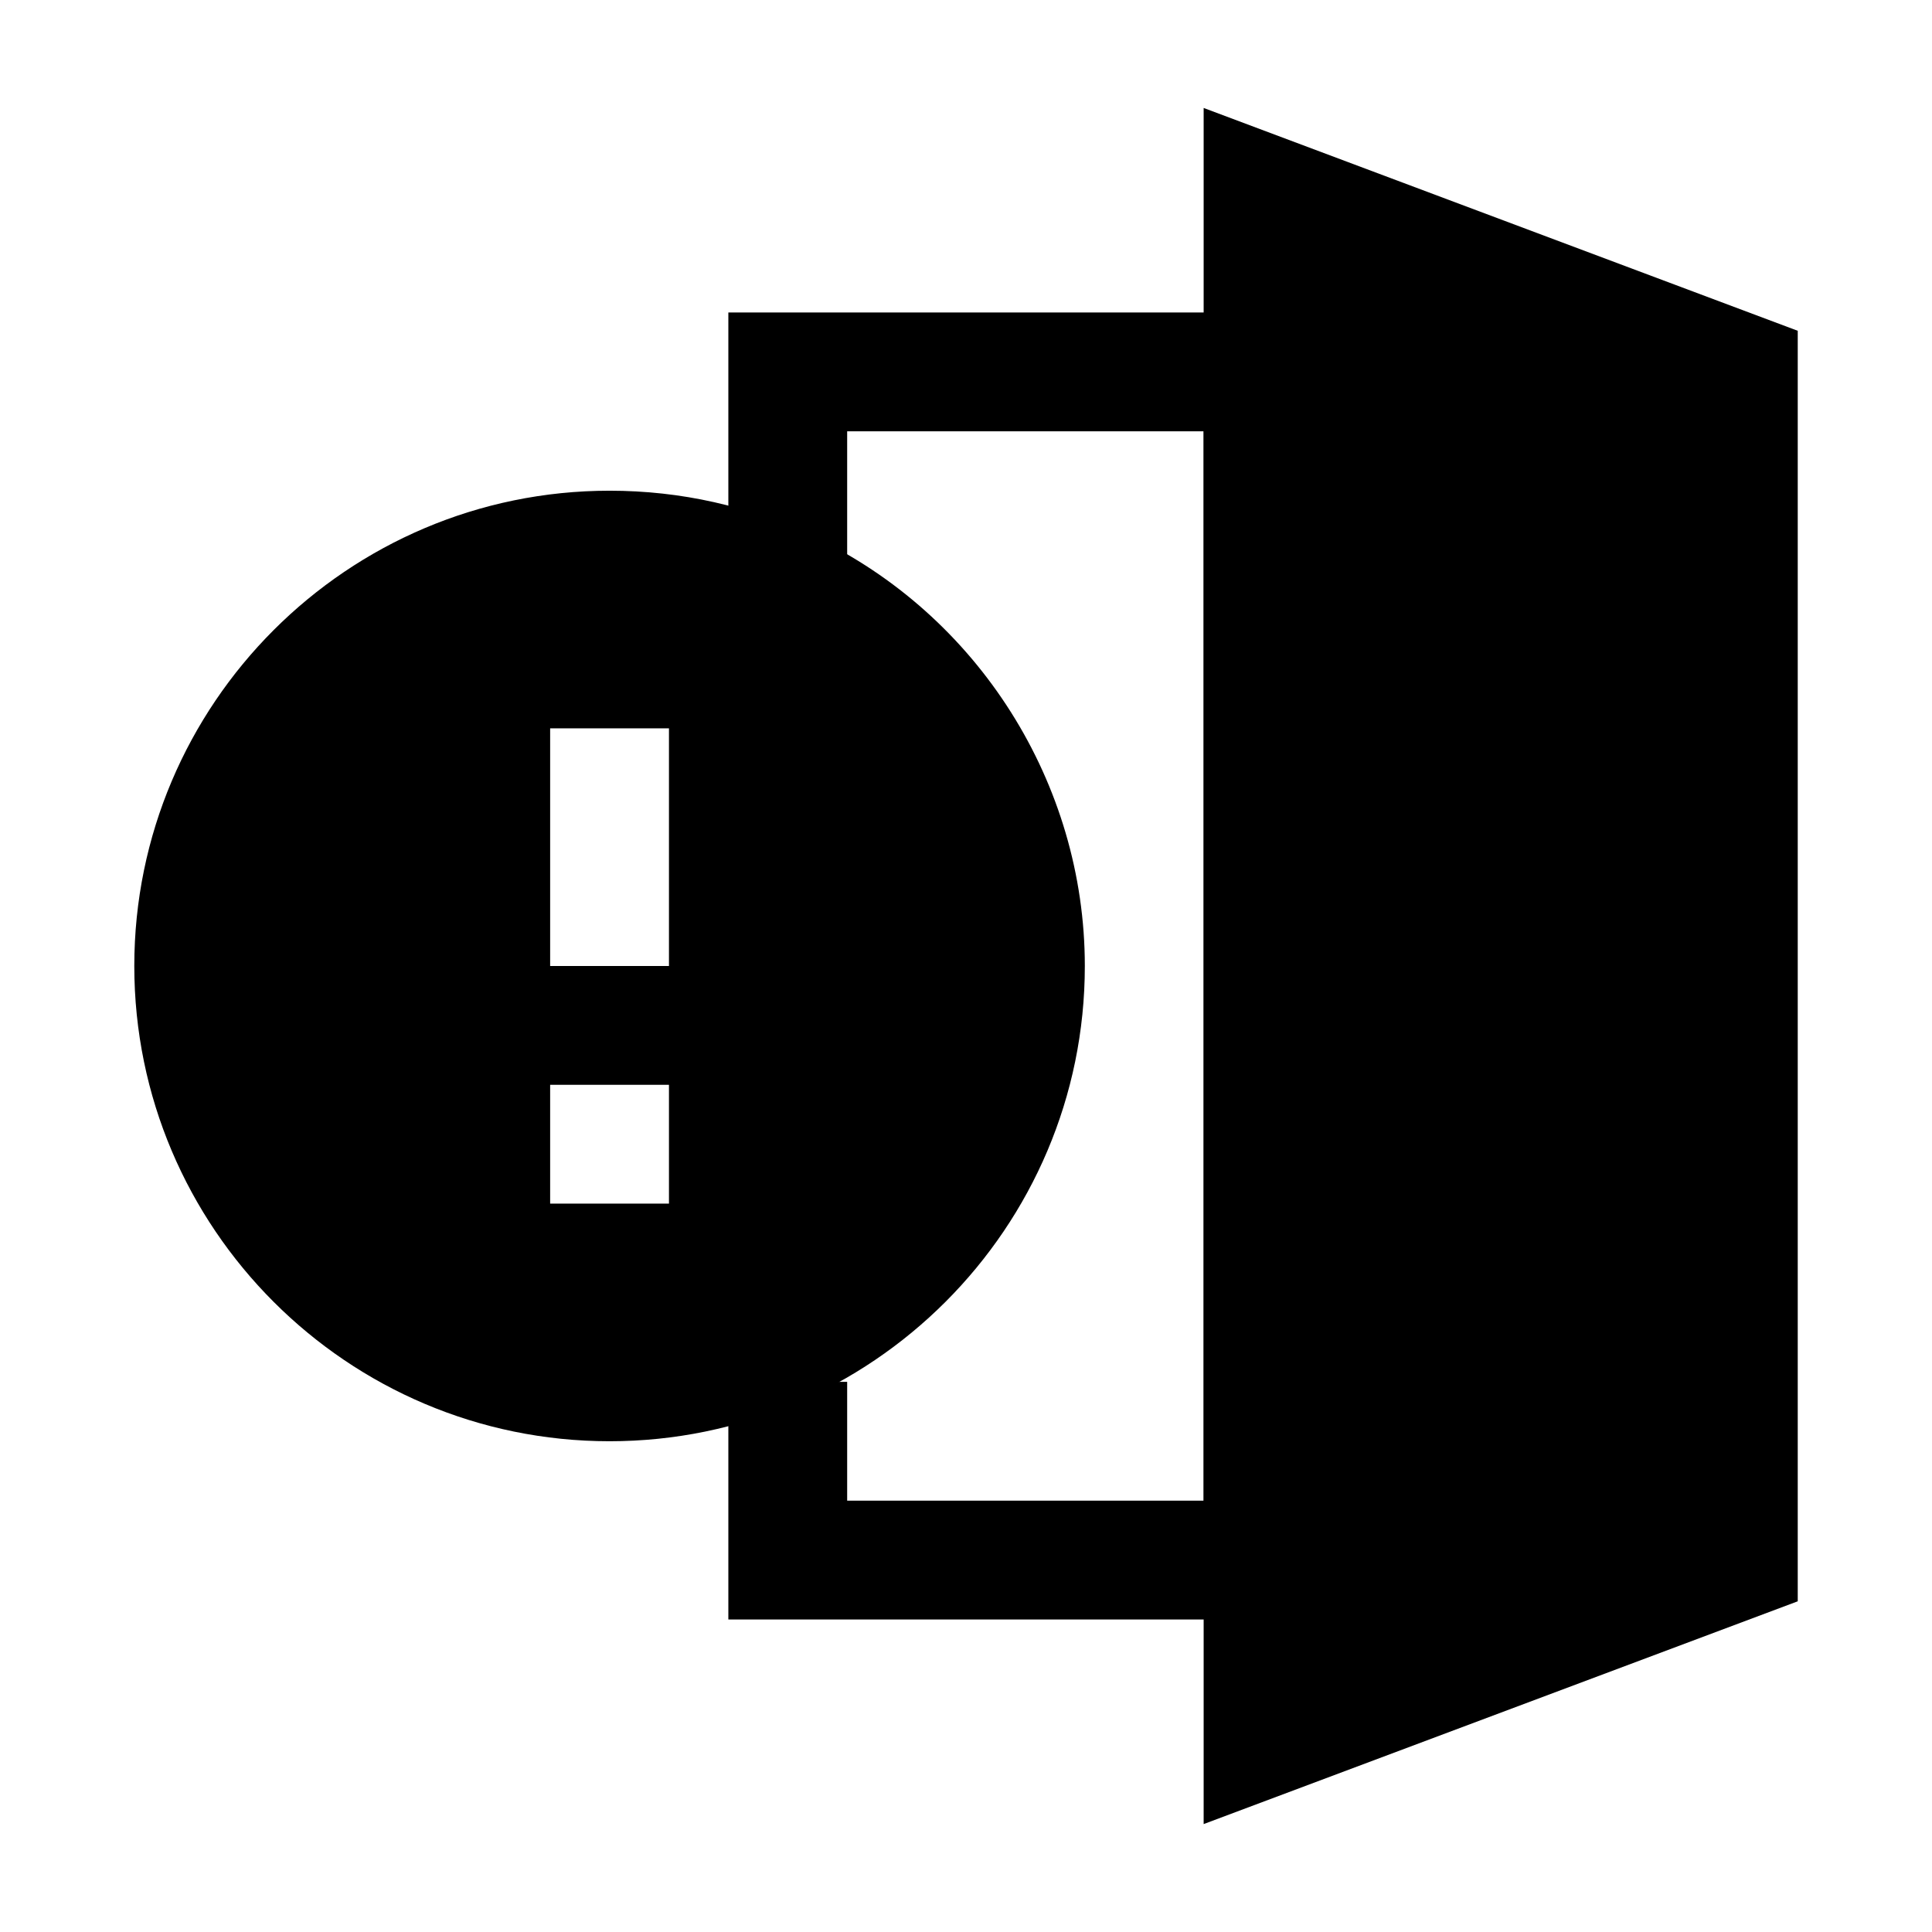
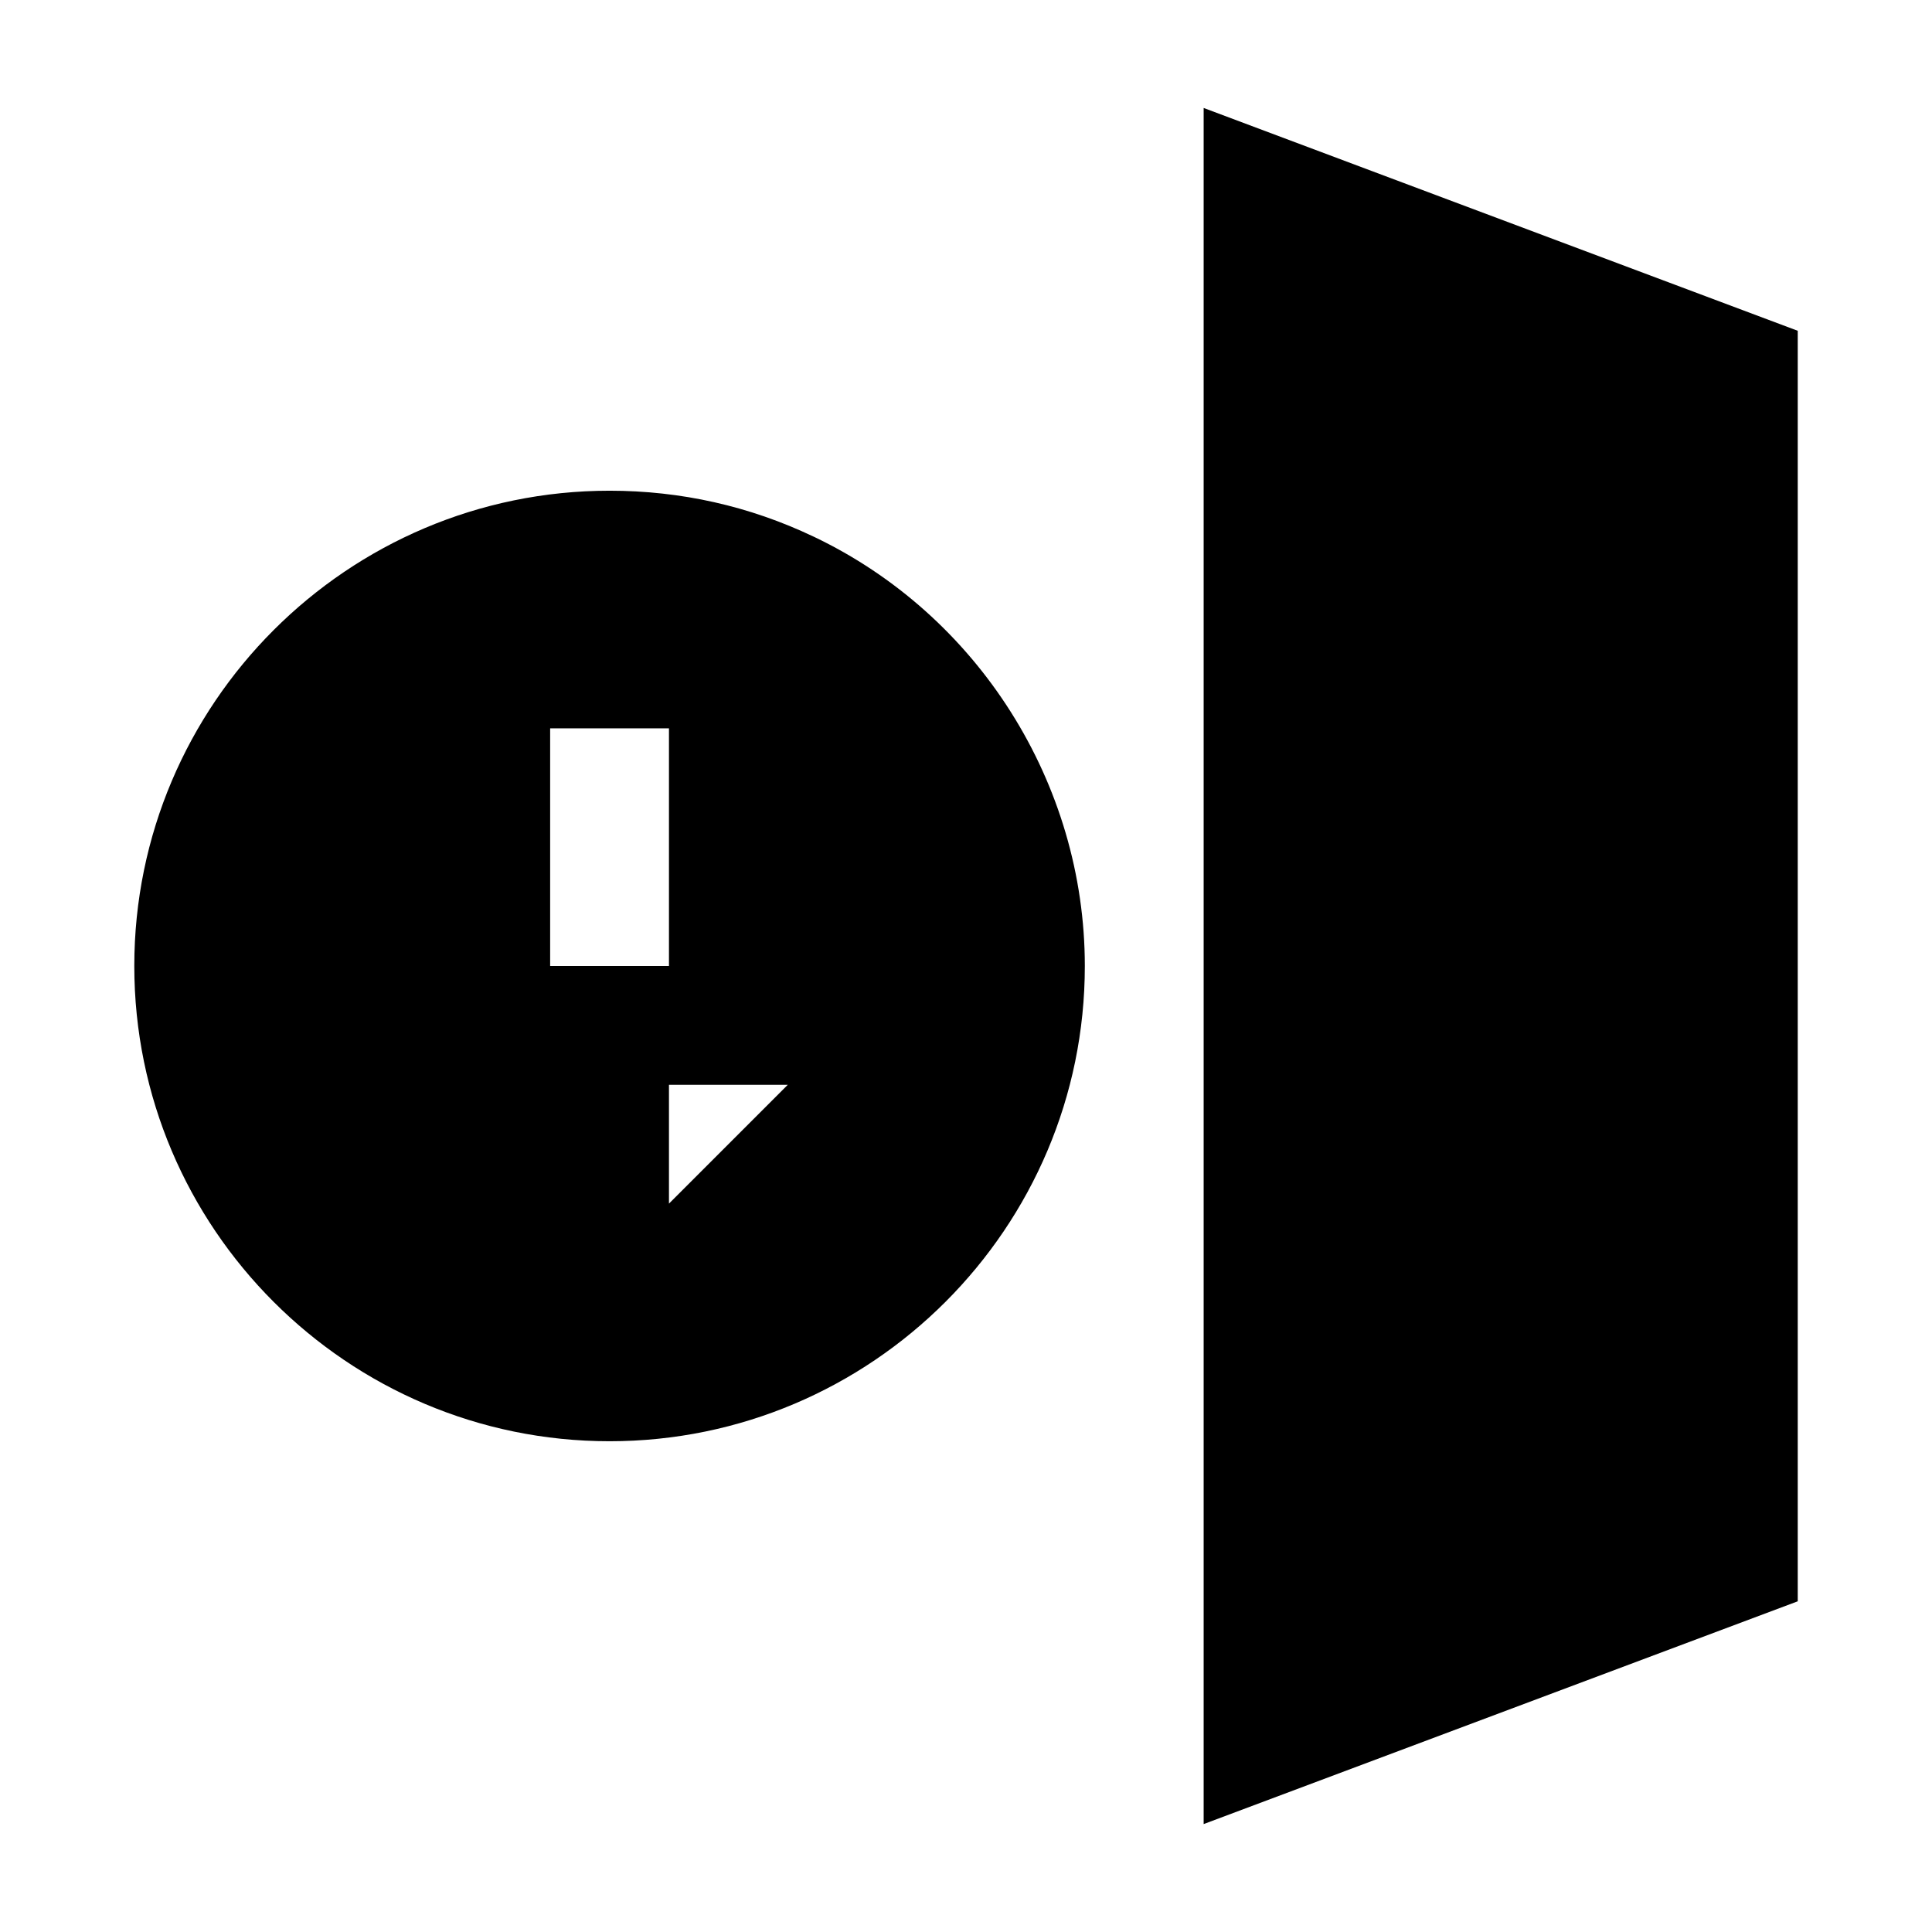
<svg xmlns="http://www.w3.org/2000/svg" fill="#000000" width="800px" height="800px" version="1.1" viewBox="144 144 512 512">
  <g>
-     <path d="m494.46 573.18h-157.44v-62.977h31.488v31.488h94.465v-283.39h-94.465v47.234h-31.488v-78.723h157.44z" />
    <path d="m462.98 172.61v454.79l157.44-59.039v-336.7z" />
-     <path d="m359.54 286.18c-16.938-8.059-35.125-12.137-54-12.137-69.445 0-125.95 56.504-125.95 125.95 0 69.445 56.504 125.95 125.95 125.95 69.445 0 125.95-56.504 125.95-125.95 0-48.383-28.246-93.066-71.953-113.82zm-38.258 176.79h-31.488v-31.488h31.488zm0-62.977h-31.488v-62.977h31.488z" />
+     <path d="m359.54 286.18c-16.938-8.059-35.125-12.137-54-12.137-69.445 0-125.95 56.504-125.95 125.95 0 69.445 56.504 125.95 125.95 125.95 69.445 0 125.95-56.504 125.95-125.95 0-48.383-28.246-93.066-71.953-113.82zm-38.258 176.79v-31.488h31.488zm0-62.977h-31.488v-62.977h31.488z" />
  </g>
</svg>